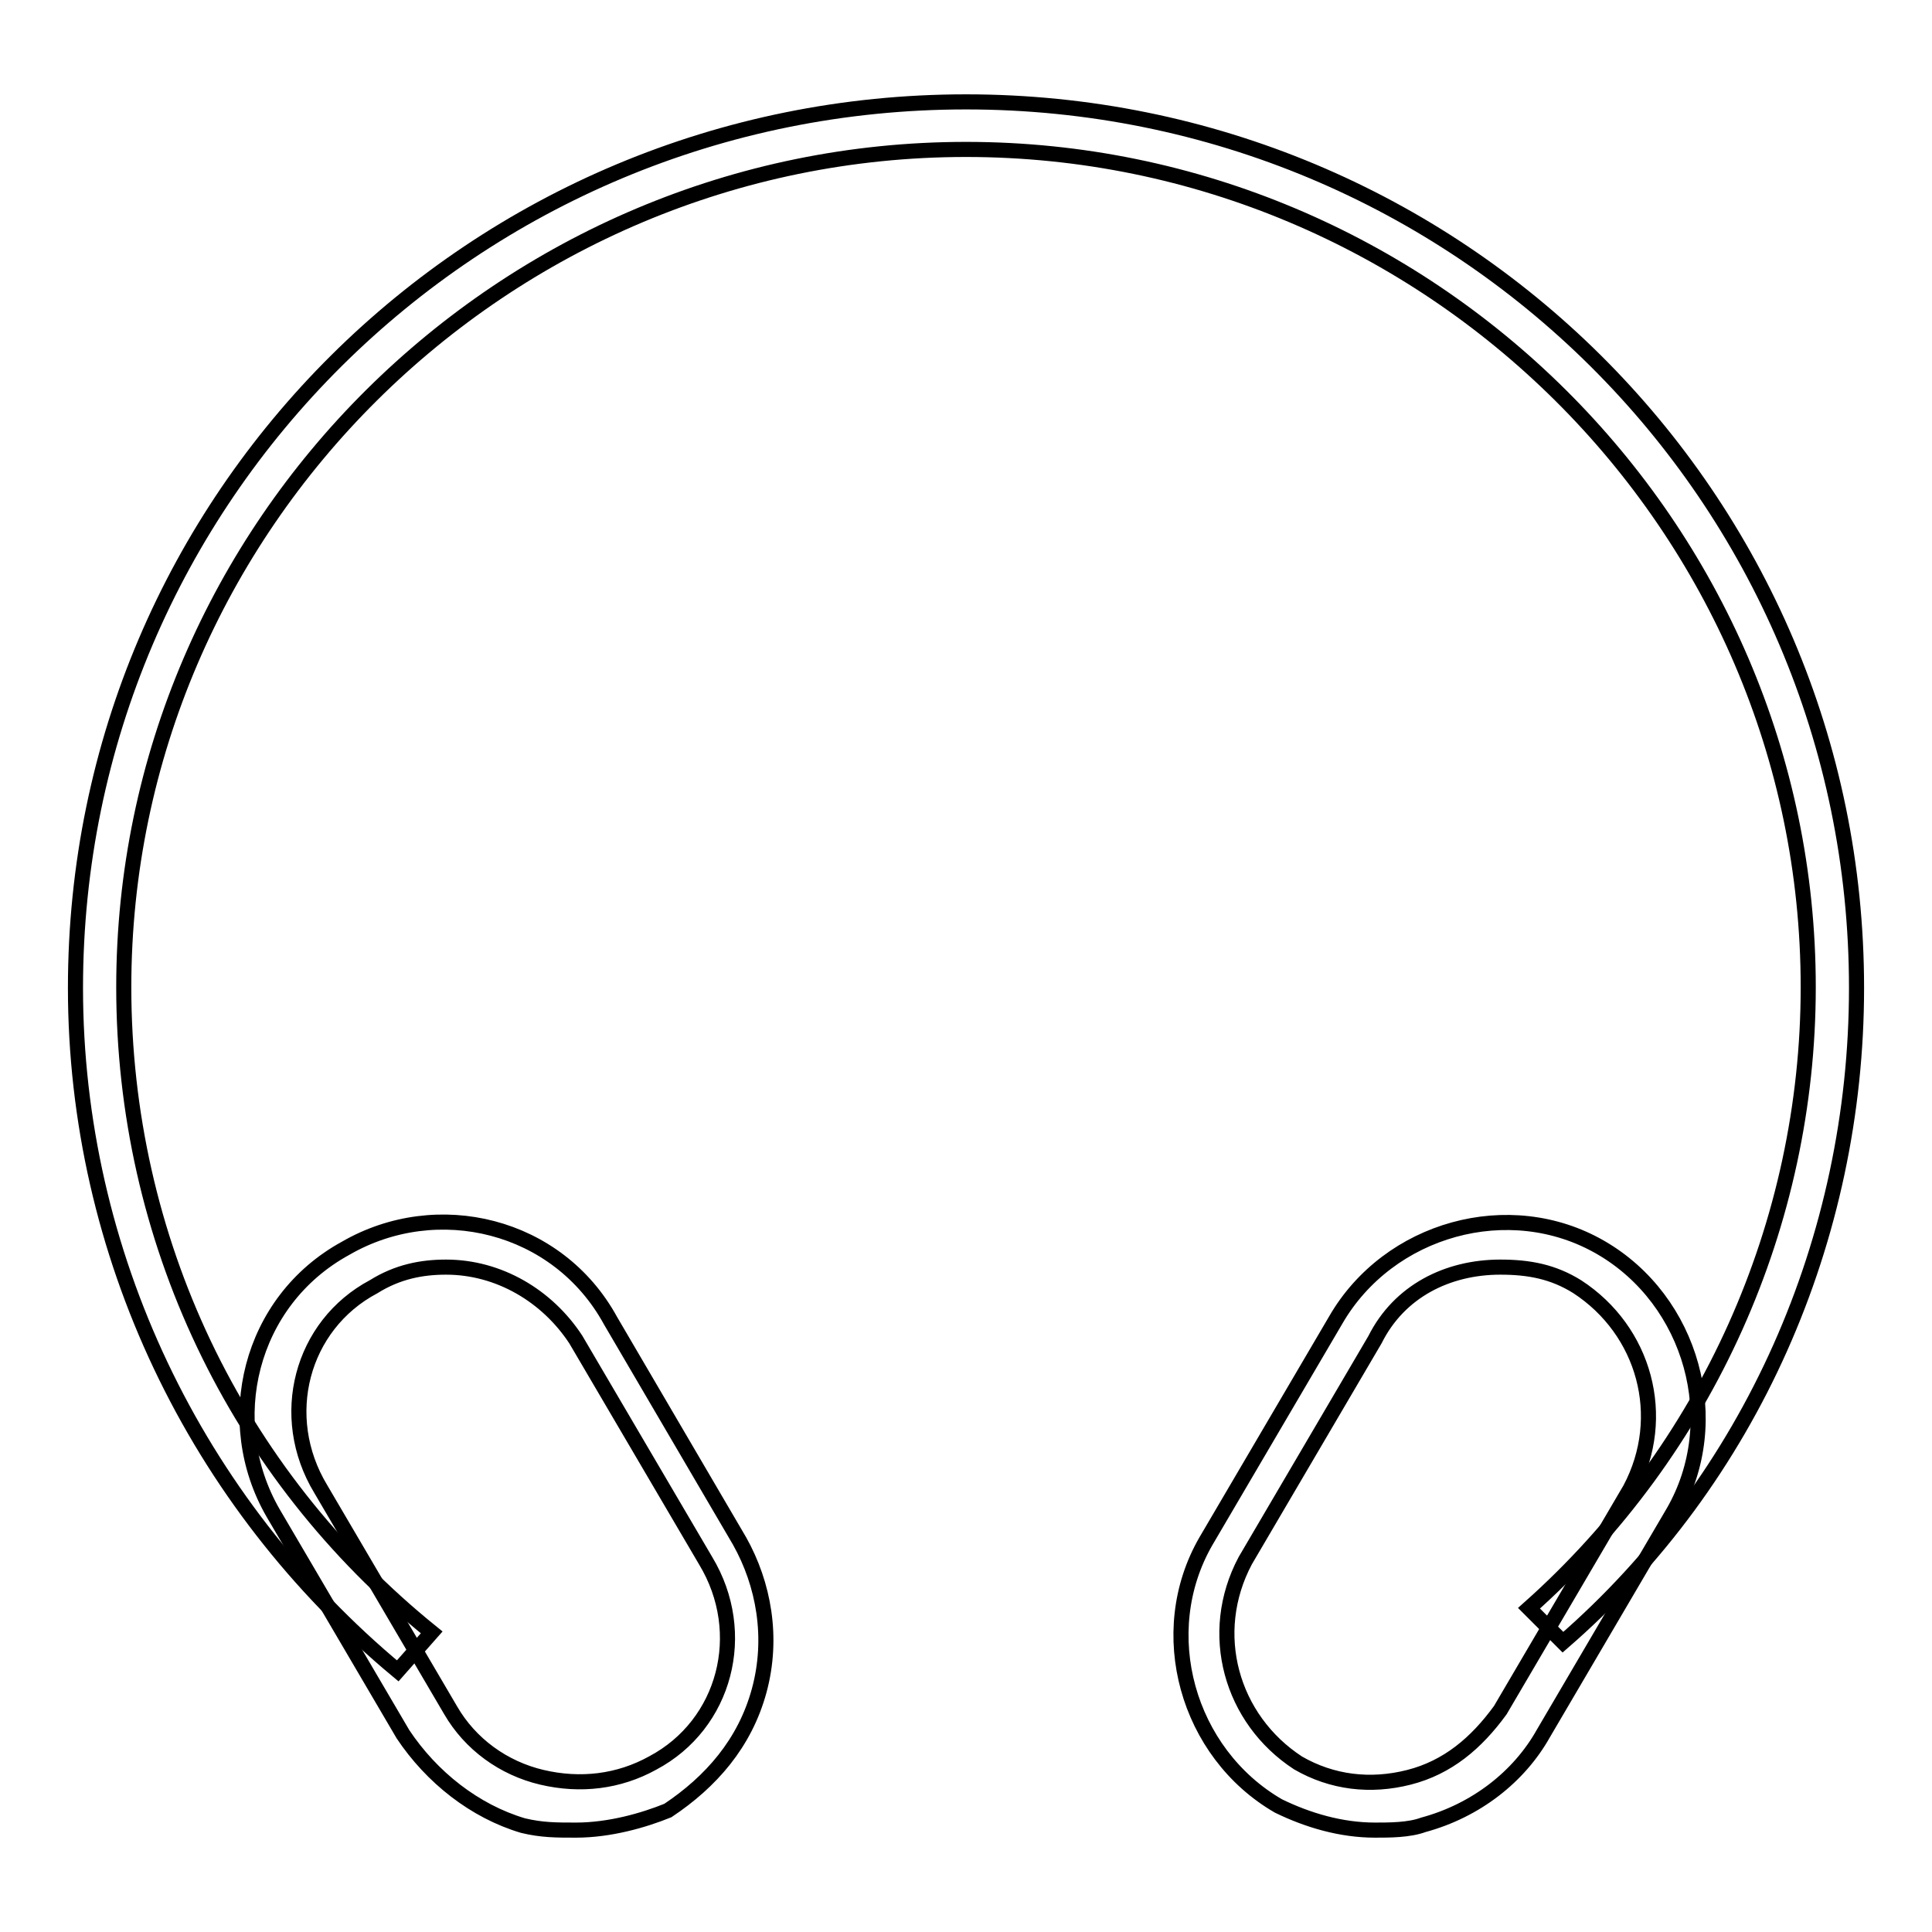
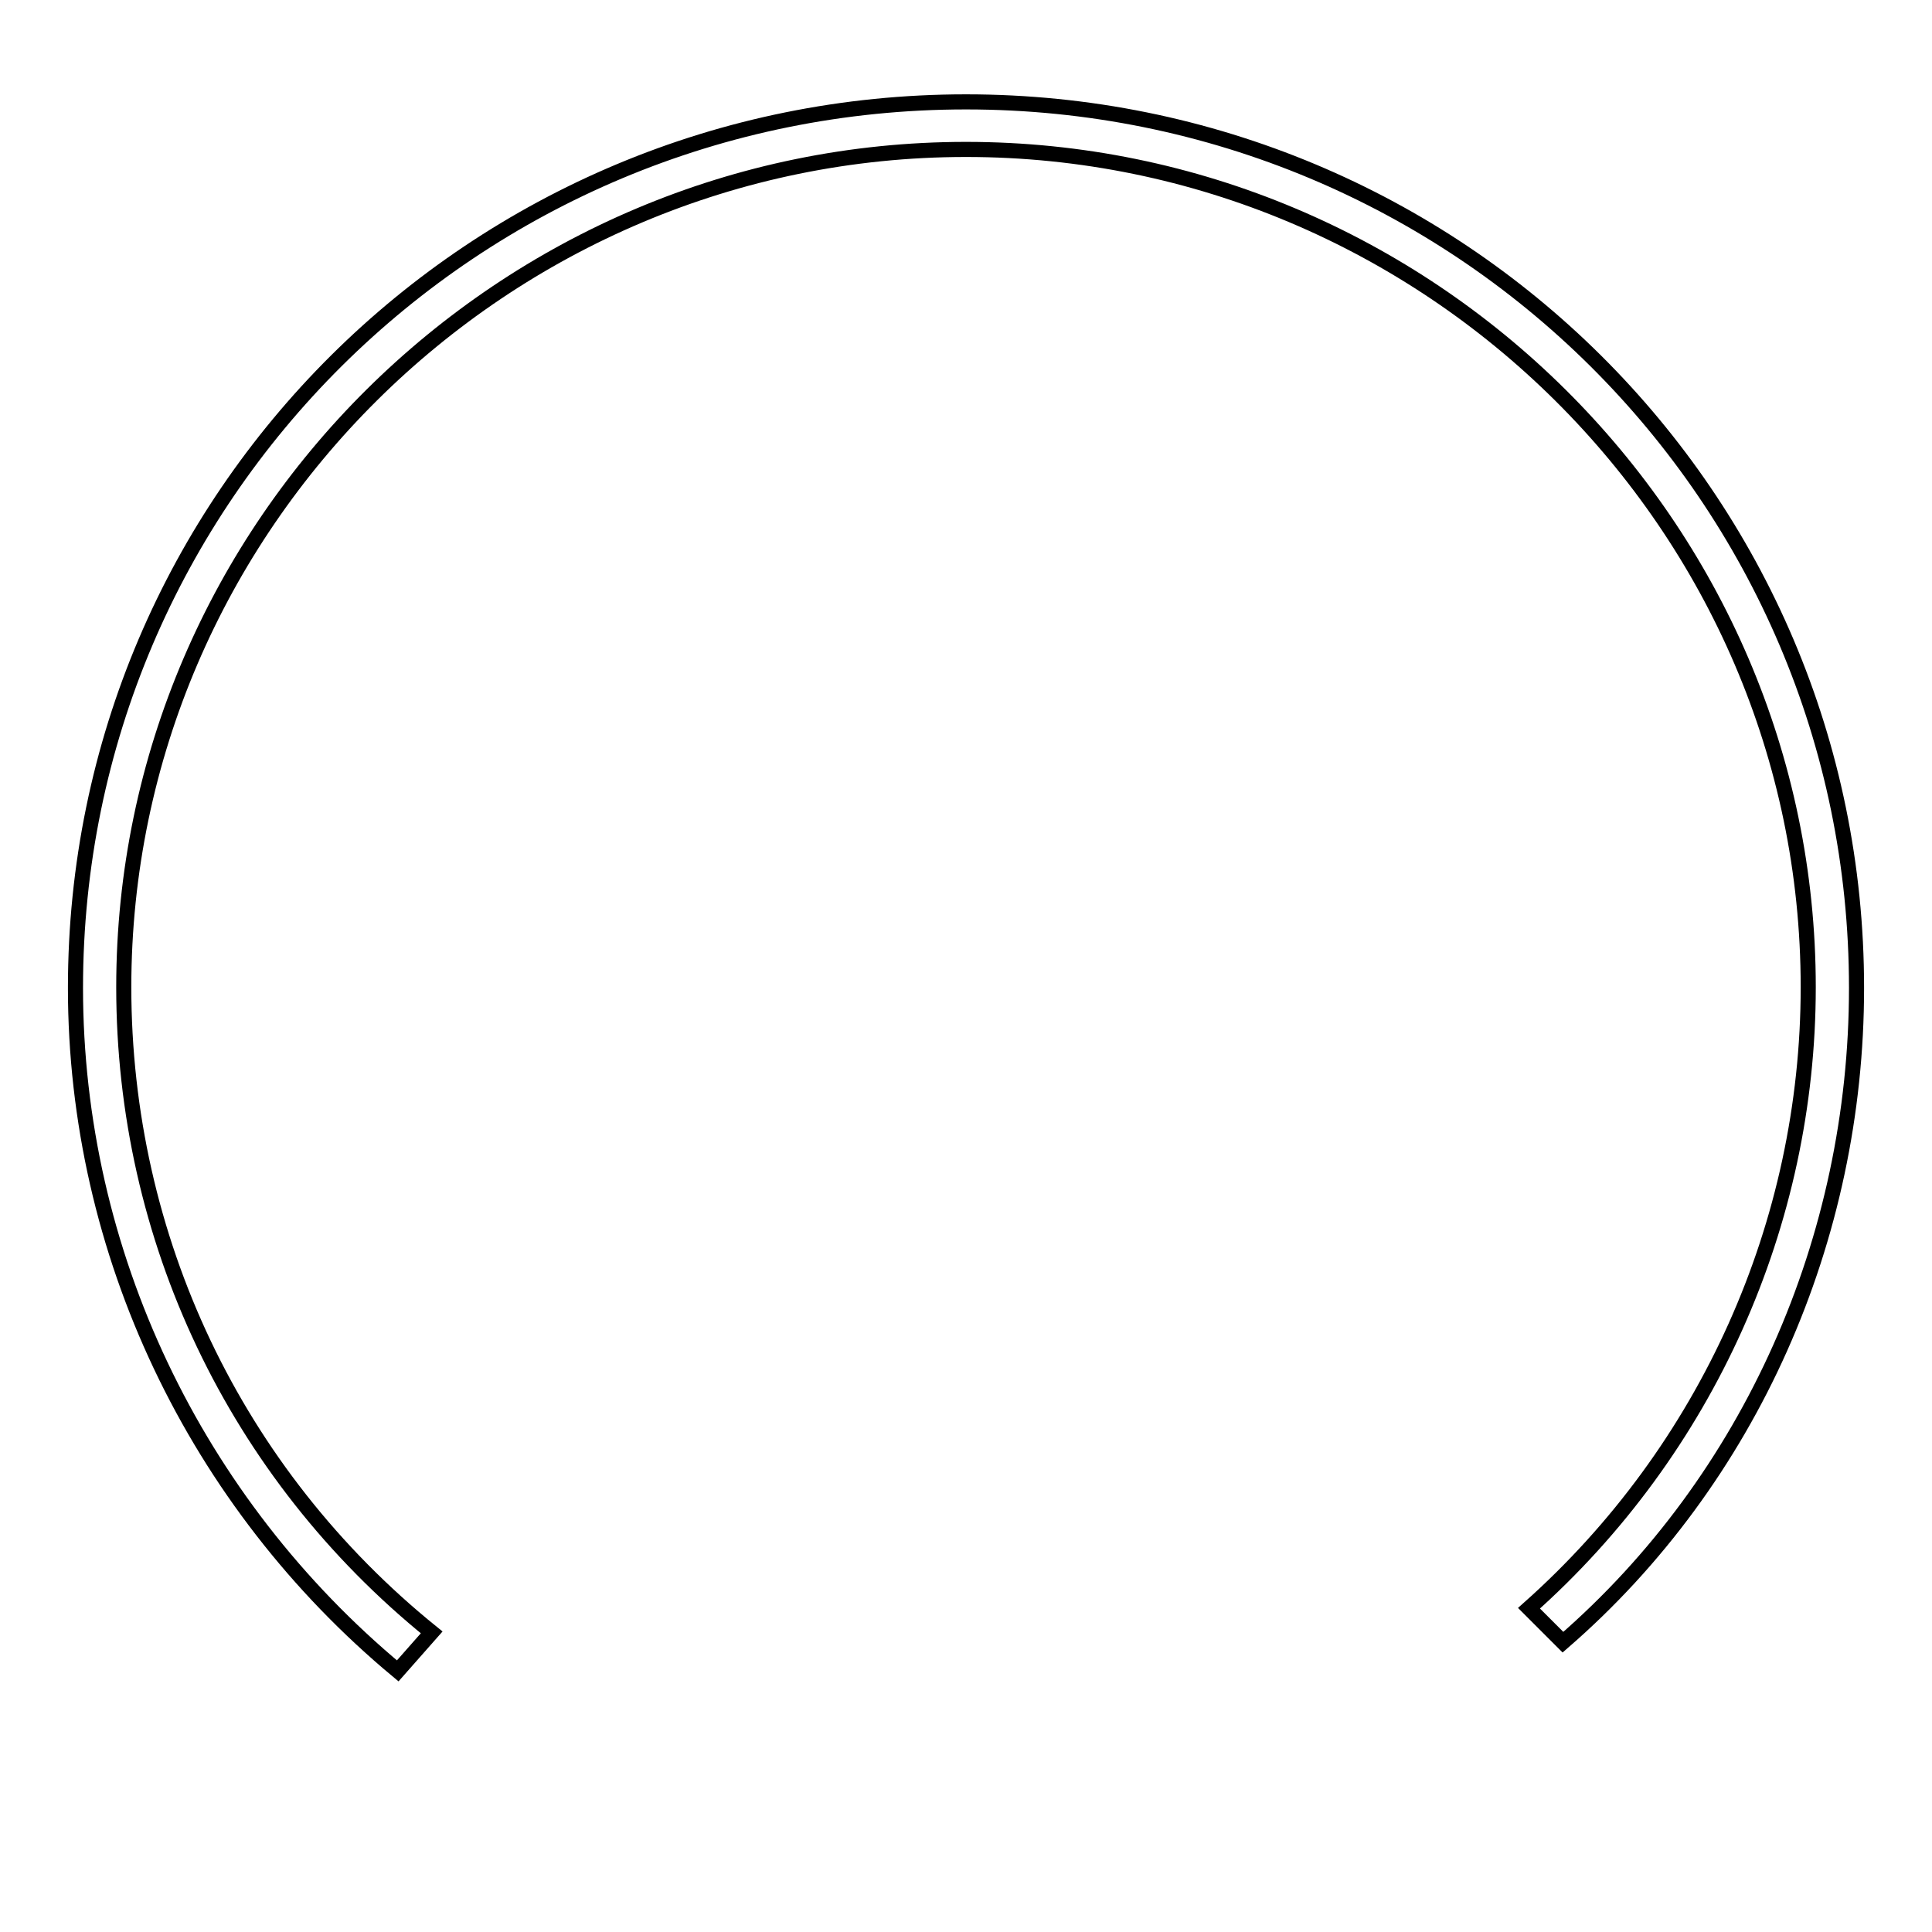
<svg xmlns="http://www.w3.org/2000/svg" version="1.1" x="0px" y="0px" viewBox="0 0 256 256" enable-background="new 0 0 256 256" xml:space="preserve">
  <g>
    <path stroke-width="2" fill-opacity="0" stroke="#000000" d="M52.7,221.4C25.9,199.1,10,166,10,130.9C10,65.8,62.9,13.5,128,13.5c65.1,0,118,52.3,118,117.4 c0,33.2-14,65.1-38.9,86.7l-4.5-4.5c23.6-21,37-51,37-82.3c0-61.2-50.4-111-111.6-111c-61.2,0-111.6,49.8-111.6,111 c0,33.2,14.7,64.4,40.8,85.5L52.7,221.4L52.7,221.4z" />
-     <path stroke-width="2" fill-opacity="0" stroke="#000000" d="M76.3,242.5c-2.6,0-4.5,0-7-0.6c-6.4-1.9-12.1-6.4-15.9-12.1l-17.2-29.3c-7-12.1-3.2-28.1,9.6-35.1 c12.1-7,28.1-3.2,35.1,9.6L98,204.2c3.2,5.7,4.5,12.8,2.6,19.8c-1.9,7-6.4,12.1-12.1,15.9C85.3,241.2,80.8,242.5,76.3,242.5 L76.3,242.5z M59.1,167.9c-3.2,0-6.4,0.6-9.6,2.6c-9.6,5.1-12.8,17.2-7,26.8l17.2,29.3c2.6,4.5,7,7.7,12.1,8.9s10.2,0.6,14.7-1.9 c9.6-5.1,12.8-17.2,7-26.8l-17.2-29.3C72.5,171.7,66.1,167.9,59.1,167.9L59.1,167.9z M182.2,242.5c-4.5,0-8.9-1.3-12.8-3.2 c-12.1-7-16.6-23-9.6-35.1l17.2-29.3c7-12.1,23-16.6,35.1-9.6c12.1,7,16.6,23,9.6,35.1l-17.2,29.3c-3.2,5.7-8.9,10.2-15.9,12.1 C186.7,242.5,184.1,242.5,182.2,242.5z M198.8,167.9c-7,0-13.4,3.2-16.6,9.6L165,206.8c-5.1,9.6-1.9,21,7,26.8 c4.5,2.6,9.6,3.2,14.7,1.9c5.1-1.3,8.9-4.5,12.1-8.9l17.2-29.3c5.1-9.6,1.9-21-7-26.8C205.8,168.5,202.6,167.9,198.8,167.9 L198.8,167.9z" />
  </g>
</svg>